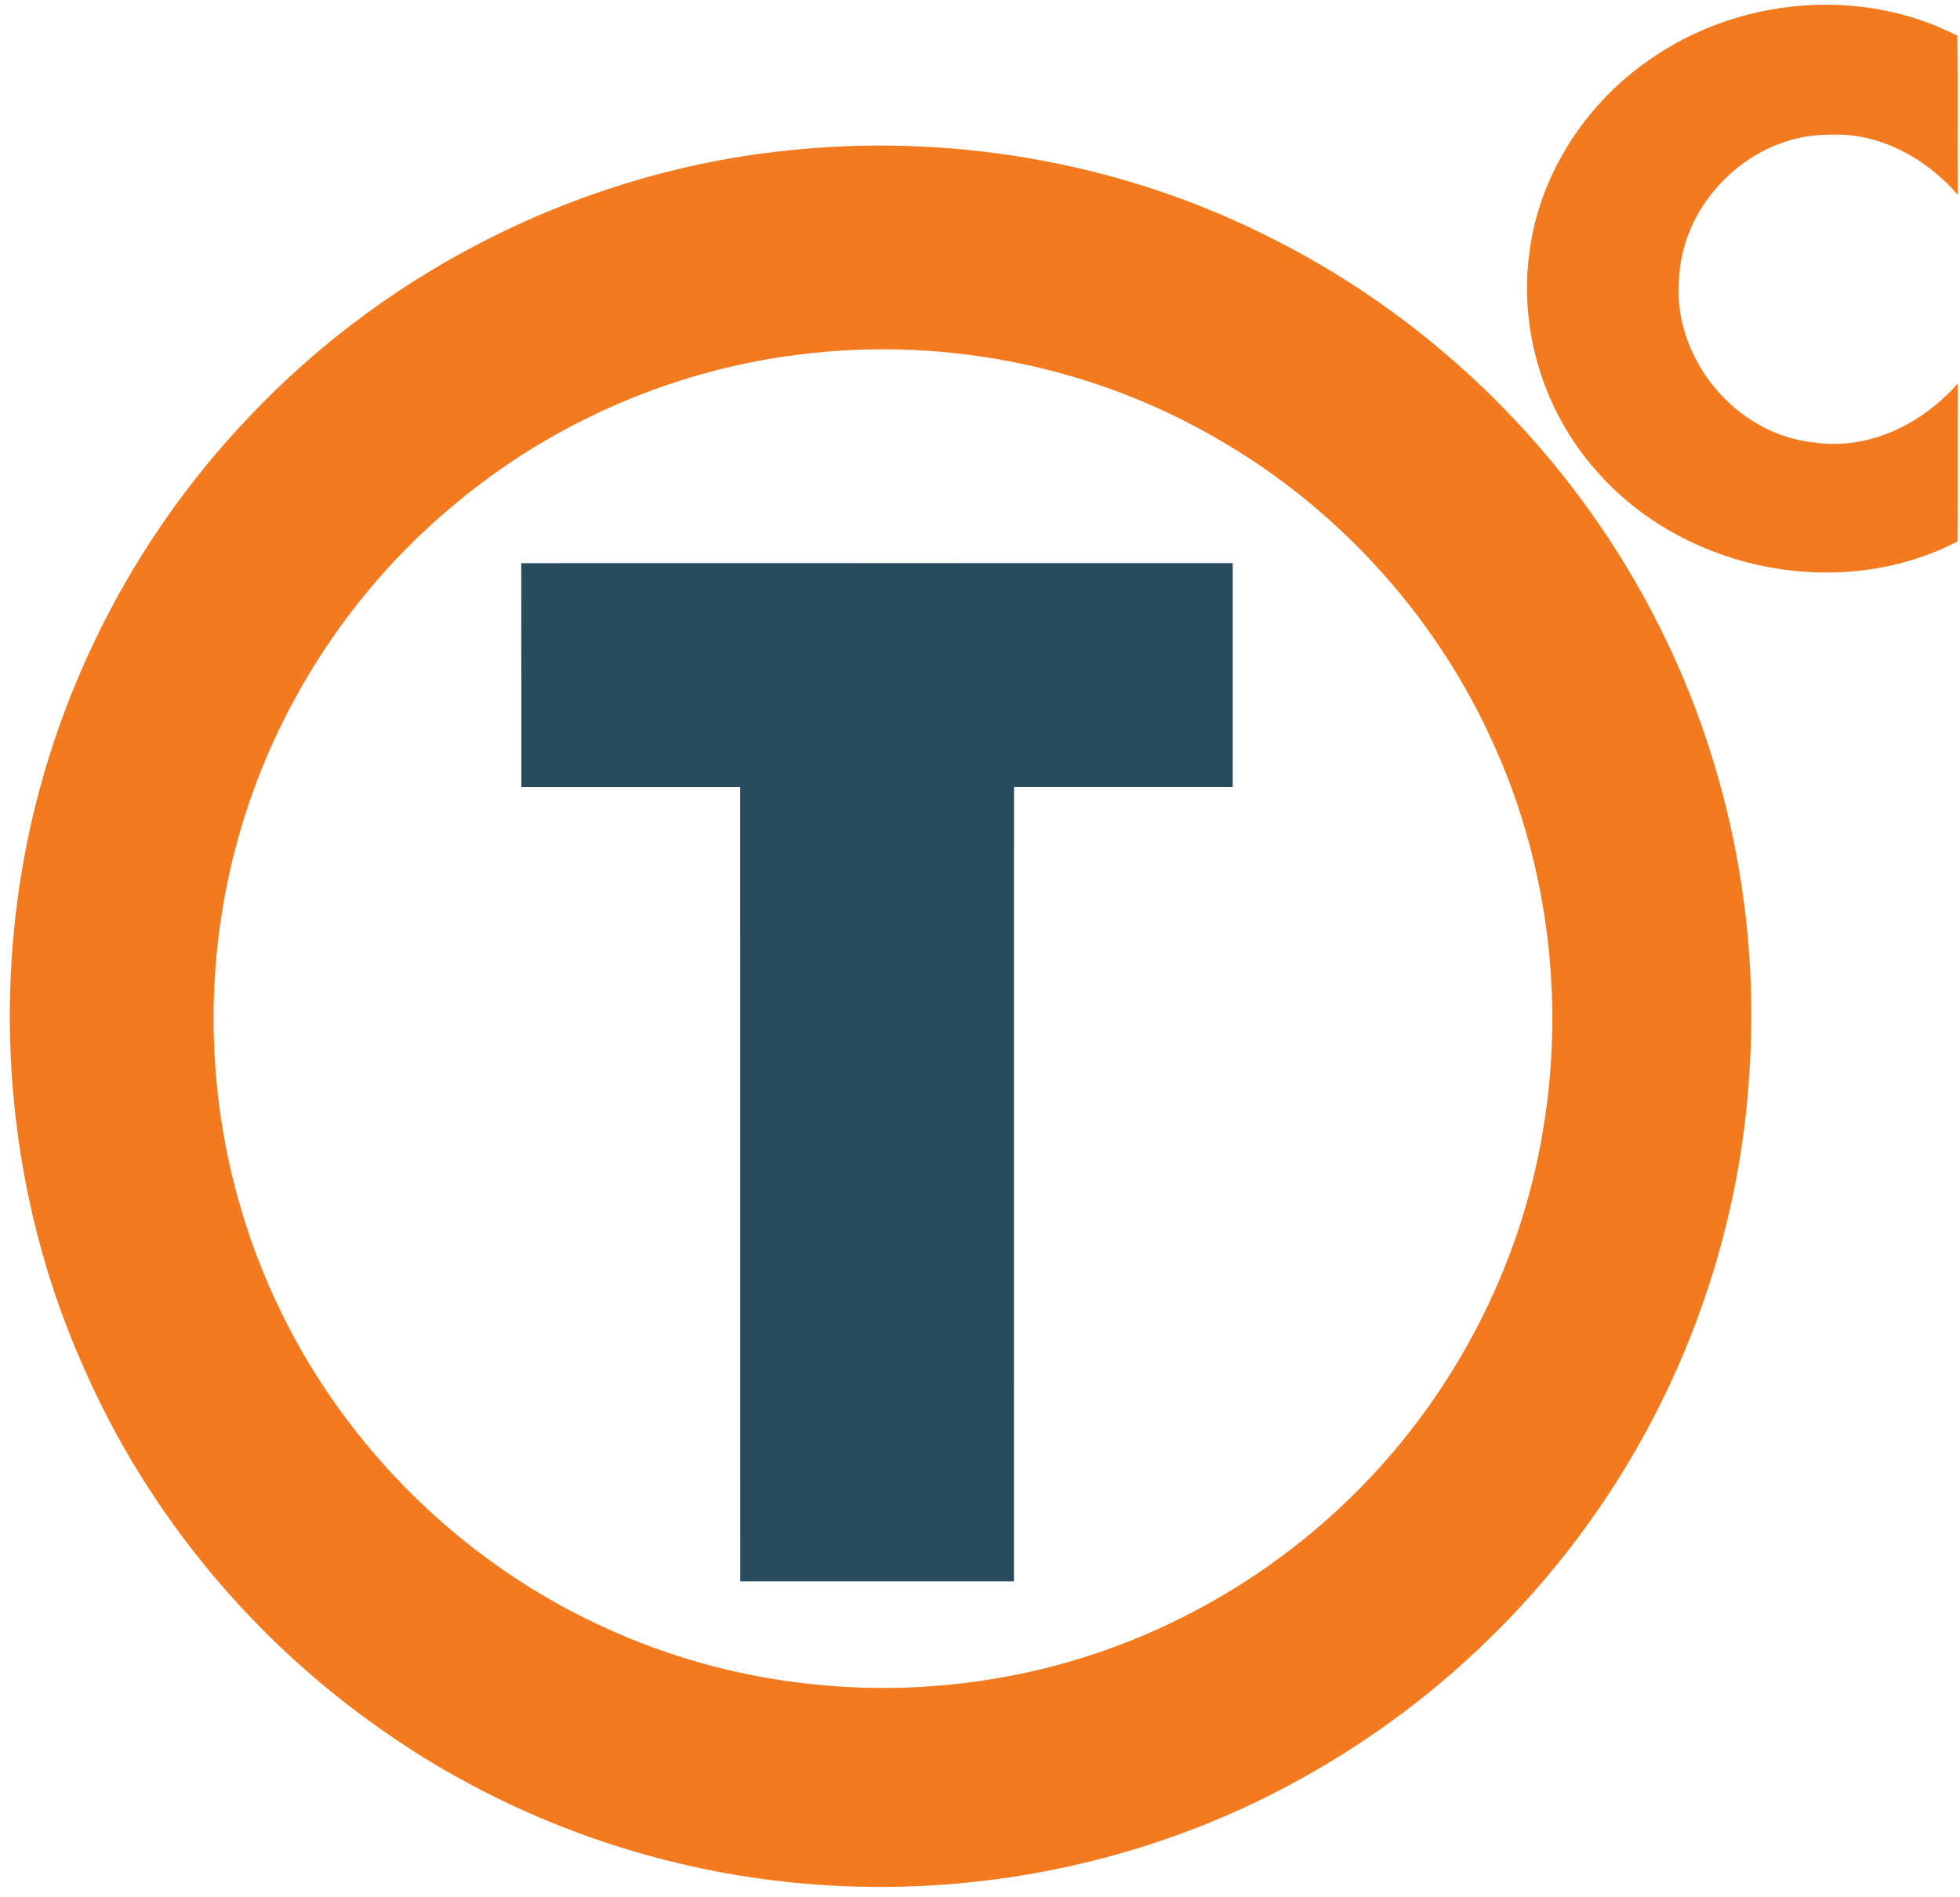
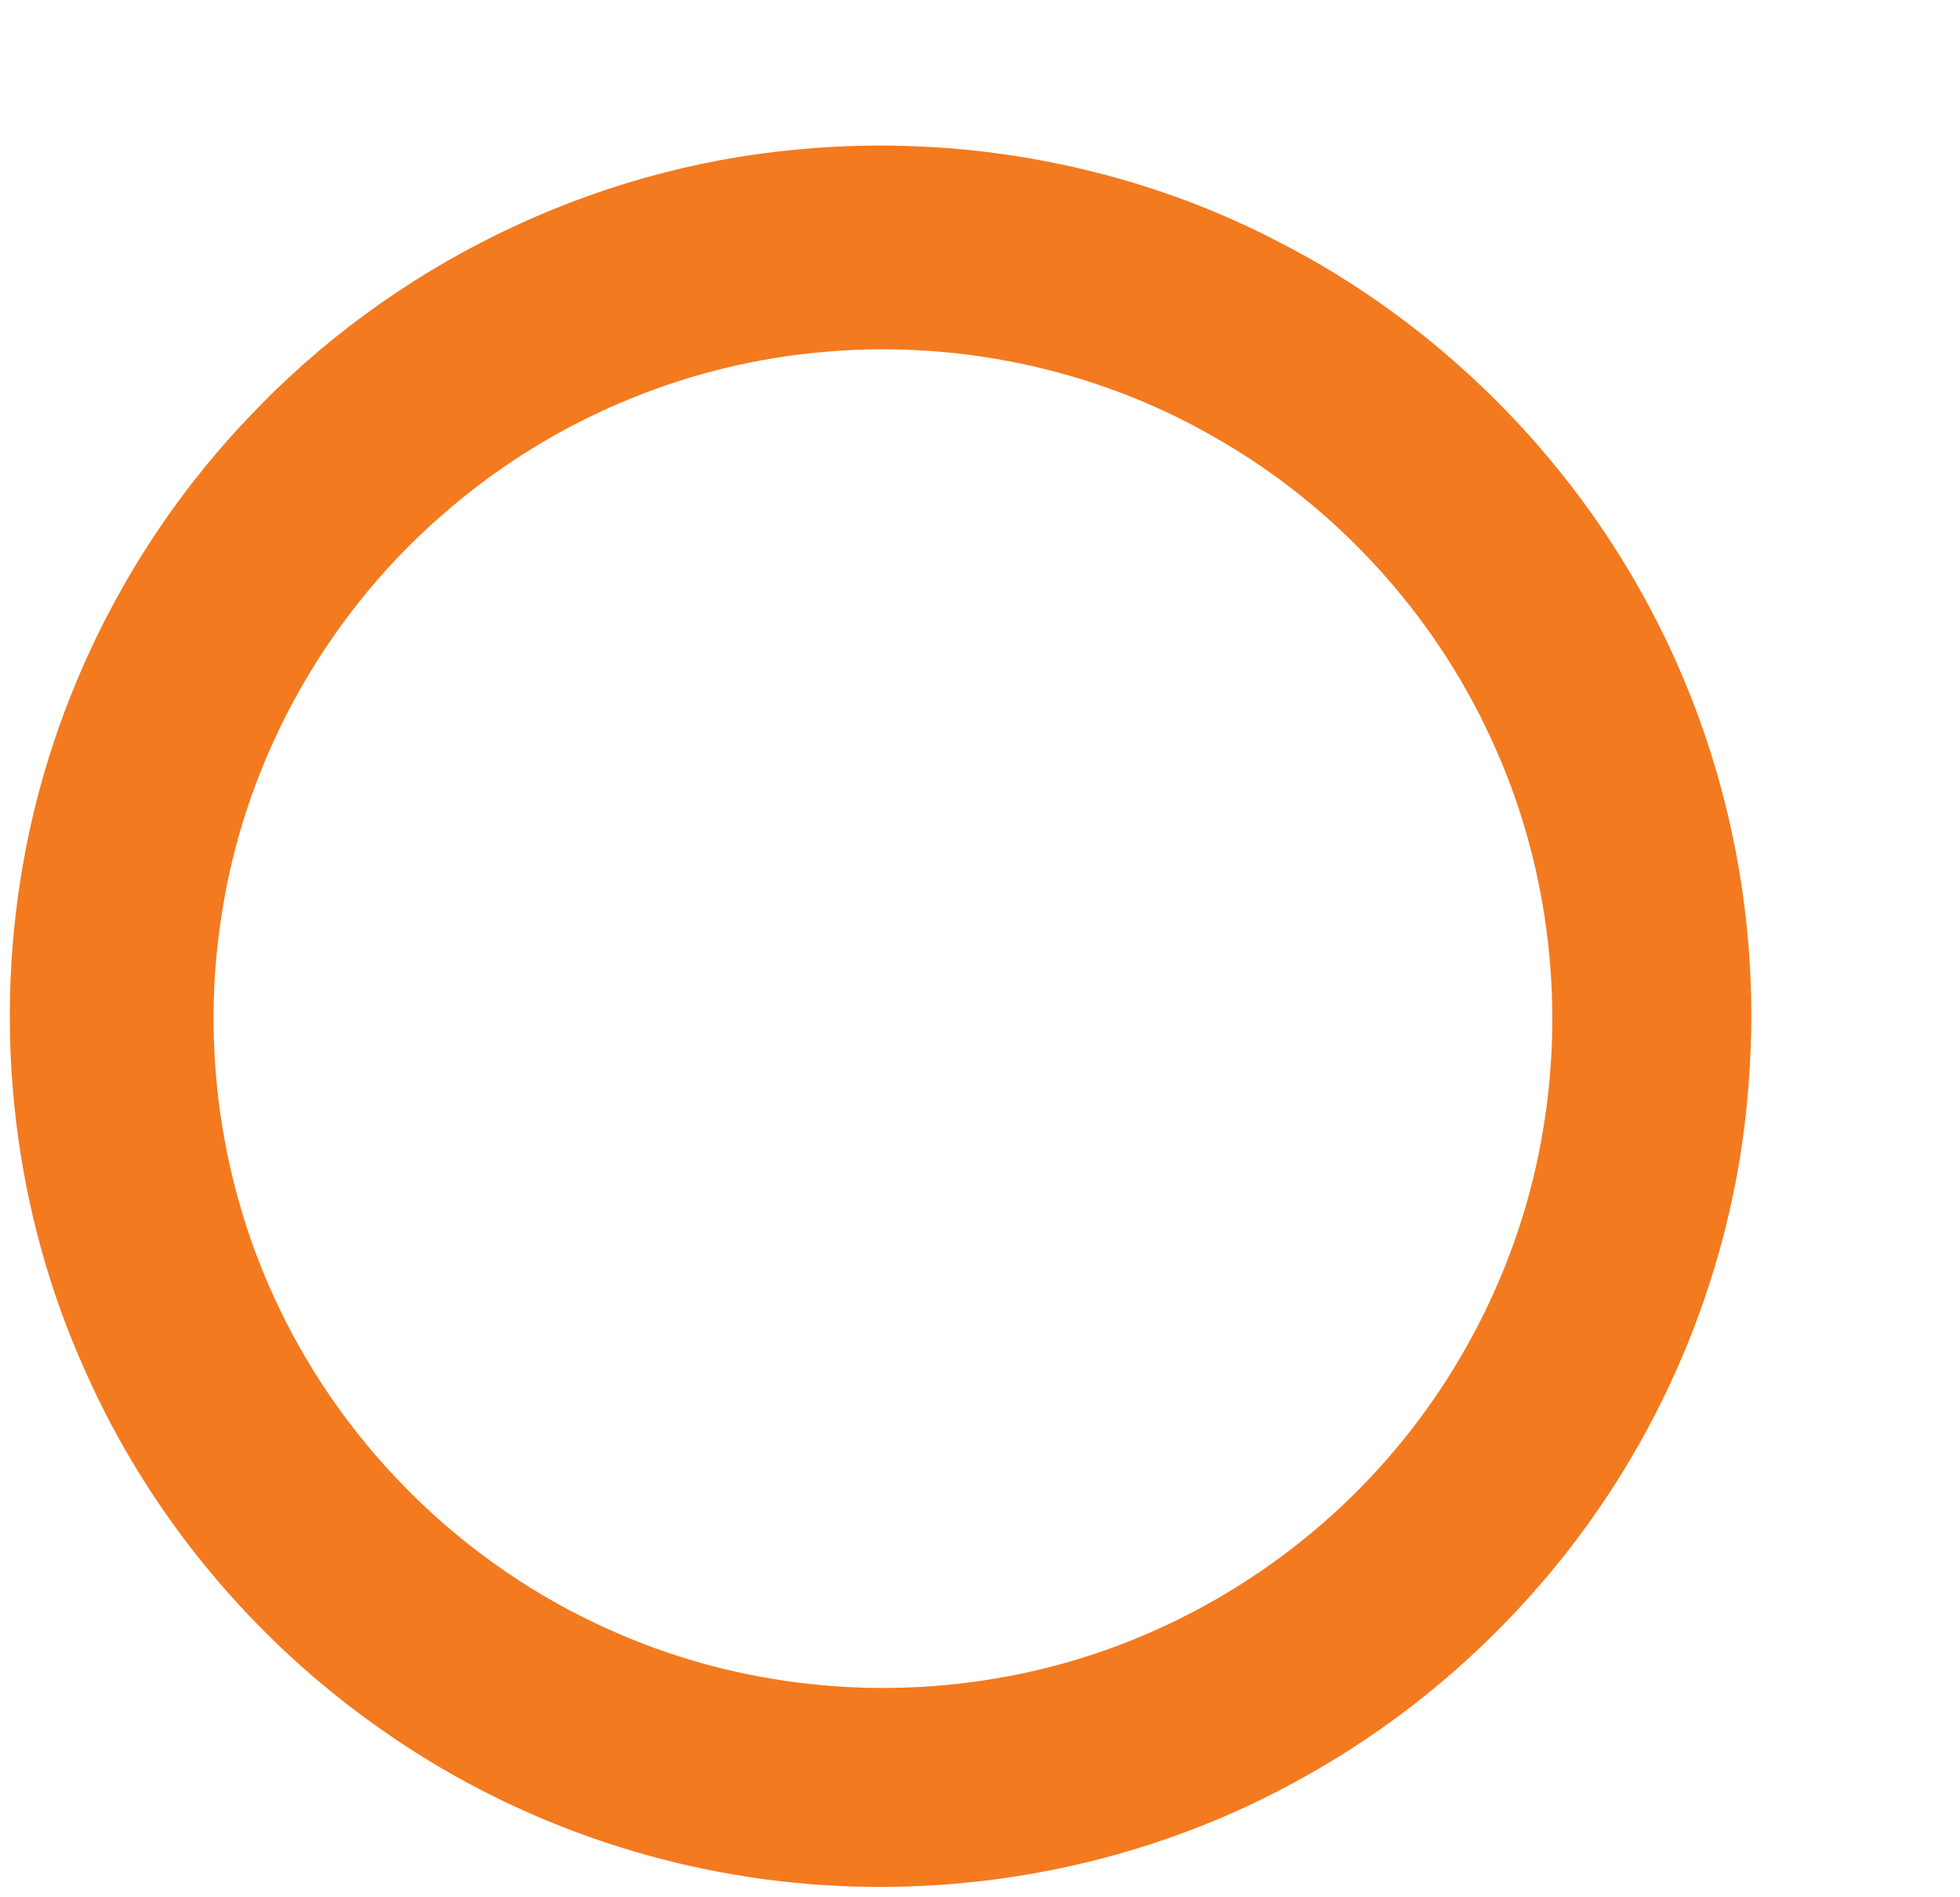
<svg xmlns="http://www.w3.org/2000/svg" width="404pt" height="391pt" viewBox="0 0 404 391">
  <g id="#f37a1fff">
-     <path fill="#f37a1f" opacity="1.00" d=" M 340.16 12.20 C 358.37 -0.51 383.56 -2.86 403.45 7.36 C 403.57 18.27 403.44 29.19 403.52 40.11 C 396.91 32.57 387.34 27.25 377.09 27.77 C 361.28 27.64 347.11 41.18 346.13 56.88 C 344.36 73.39 357.53 89.68 374.09 91.23 C 385.29 92.85 396.23 87.36 403.52 79.09 C 403.47 89.94 403.53 100.78 403.48 111.62 C 379.18 124.25 346.87 117.61 329.00 97.00 C 318.20 84.88 313.01 67.99 315.27 51.90 C 317.34 35.88 326.90 21.28 340.16 12.20 Z" />
    <path fill="#f37a1f" opacity="1.00" d=" M 164.55 30.80 C 198.35 27.61 233.10 34.06 263.27 49.71 C 296.13 66.46 323.53 93.66 340.61 126.35 C 355.98 155.59 362.93 189.15 360.52 222.10 C 358.74 249.60 350.29 276.60 336.34 300.34 C 320.30 327.68 296.86 350.64 269.20 366.11 C 239.25 383.09 204.27 390.84 169.95 388.63 C 137.30 386.59 105.28 375.39 78.55 356.51 C 52.00 337.94 30.55 312.08 17.47 282.41 C 2.86 249.98 -1.39 213.13 4.74 178.14 C 10.74 143.81 27.11 111.38 51.16 86.15 C 80.61 54.80 121.68 34.65 164.55 30.80 M 167.54 72.77 C 140.37 75.53 114.15 86.70 93.30 104.32 C 68.08 125.33 50.80 155.65 45.76 188.10 C 41.31 215.62 45.42 244.47 57.51 269.60 C 71.41 298.70 95.82 322.61 125.25 335.80 C 150.02 347.07 178.18 350.59 204.99 346.06 C 233.29 341.43 259.89 327.47 280.04 307.10 C 299.90 287.09 313.46 260.88 318.04 233.05 C 322.67 205.74 318.94 177.03 307.18 151.92 C 295.30 126.21 275.27 104.38 250.69 90.33 C 225.77 75.85 196.18 69.72 167.54 72.77 Z" />
  </g>
  <g id="#ffffffff" />
  <g id="#294b5dff">
-     <path fill="#294b5d" opacity="1.00" d=" M 107.44 116.10 C 156.33 116.08 205.21 116.09 254.10 116.09 C 254.10 131.48 254.10 146.86 254.09 162.25 C 239.06 162.26 224.04 162.25 209.01 162.25 C 208.99 216.83 209.01 271.42 209.00 326.00 C 190.19 326.00 171.38 326.00 152.58 326.00 C 152.57 271.42 152.58 216.84 152.57 162.26 C 137.53 162.25 122.50 162.25 107.46 162.26 C 107.44 146.87 107.47 131.49 107.44 116.10 Z" />
-   </g>
+     </g>
</svg>